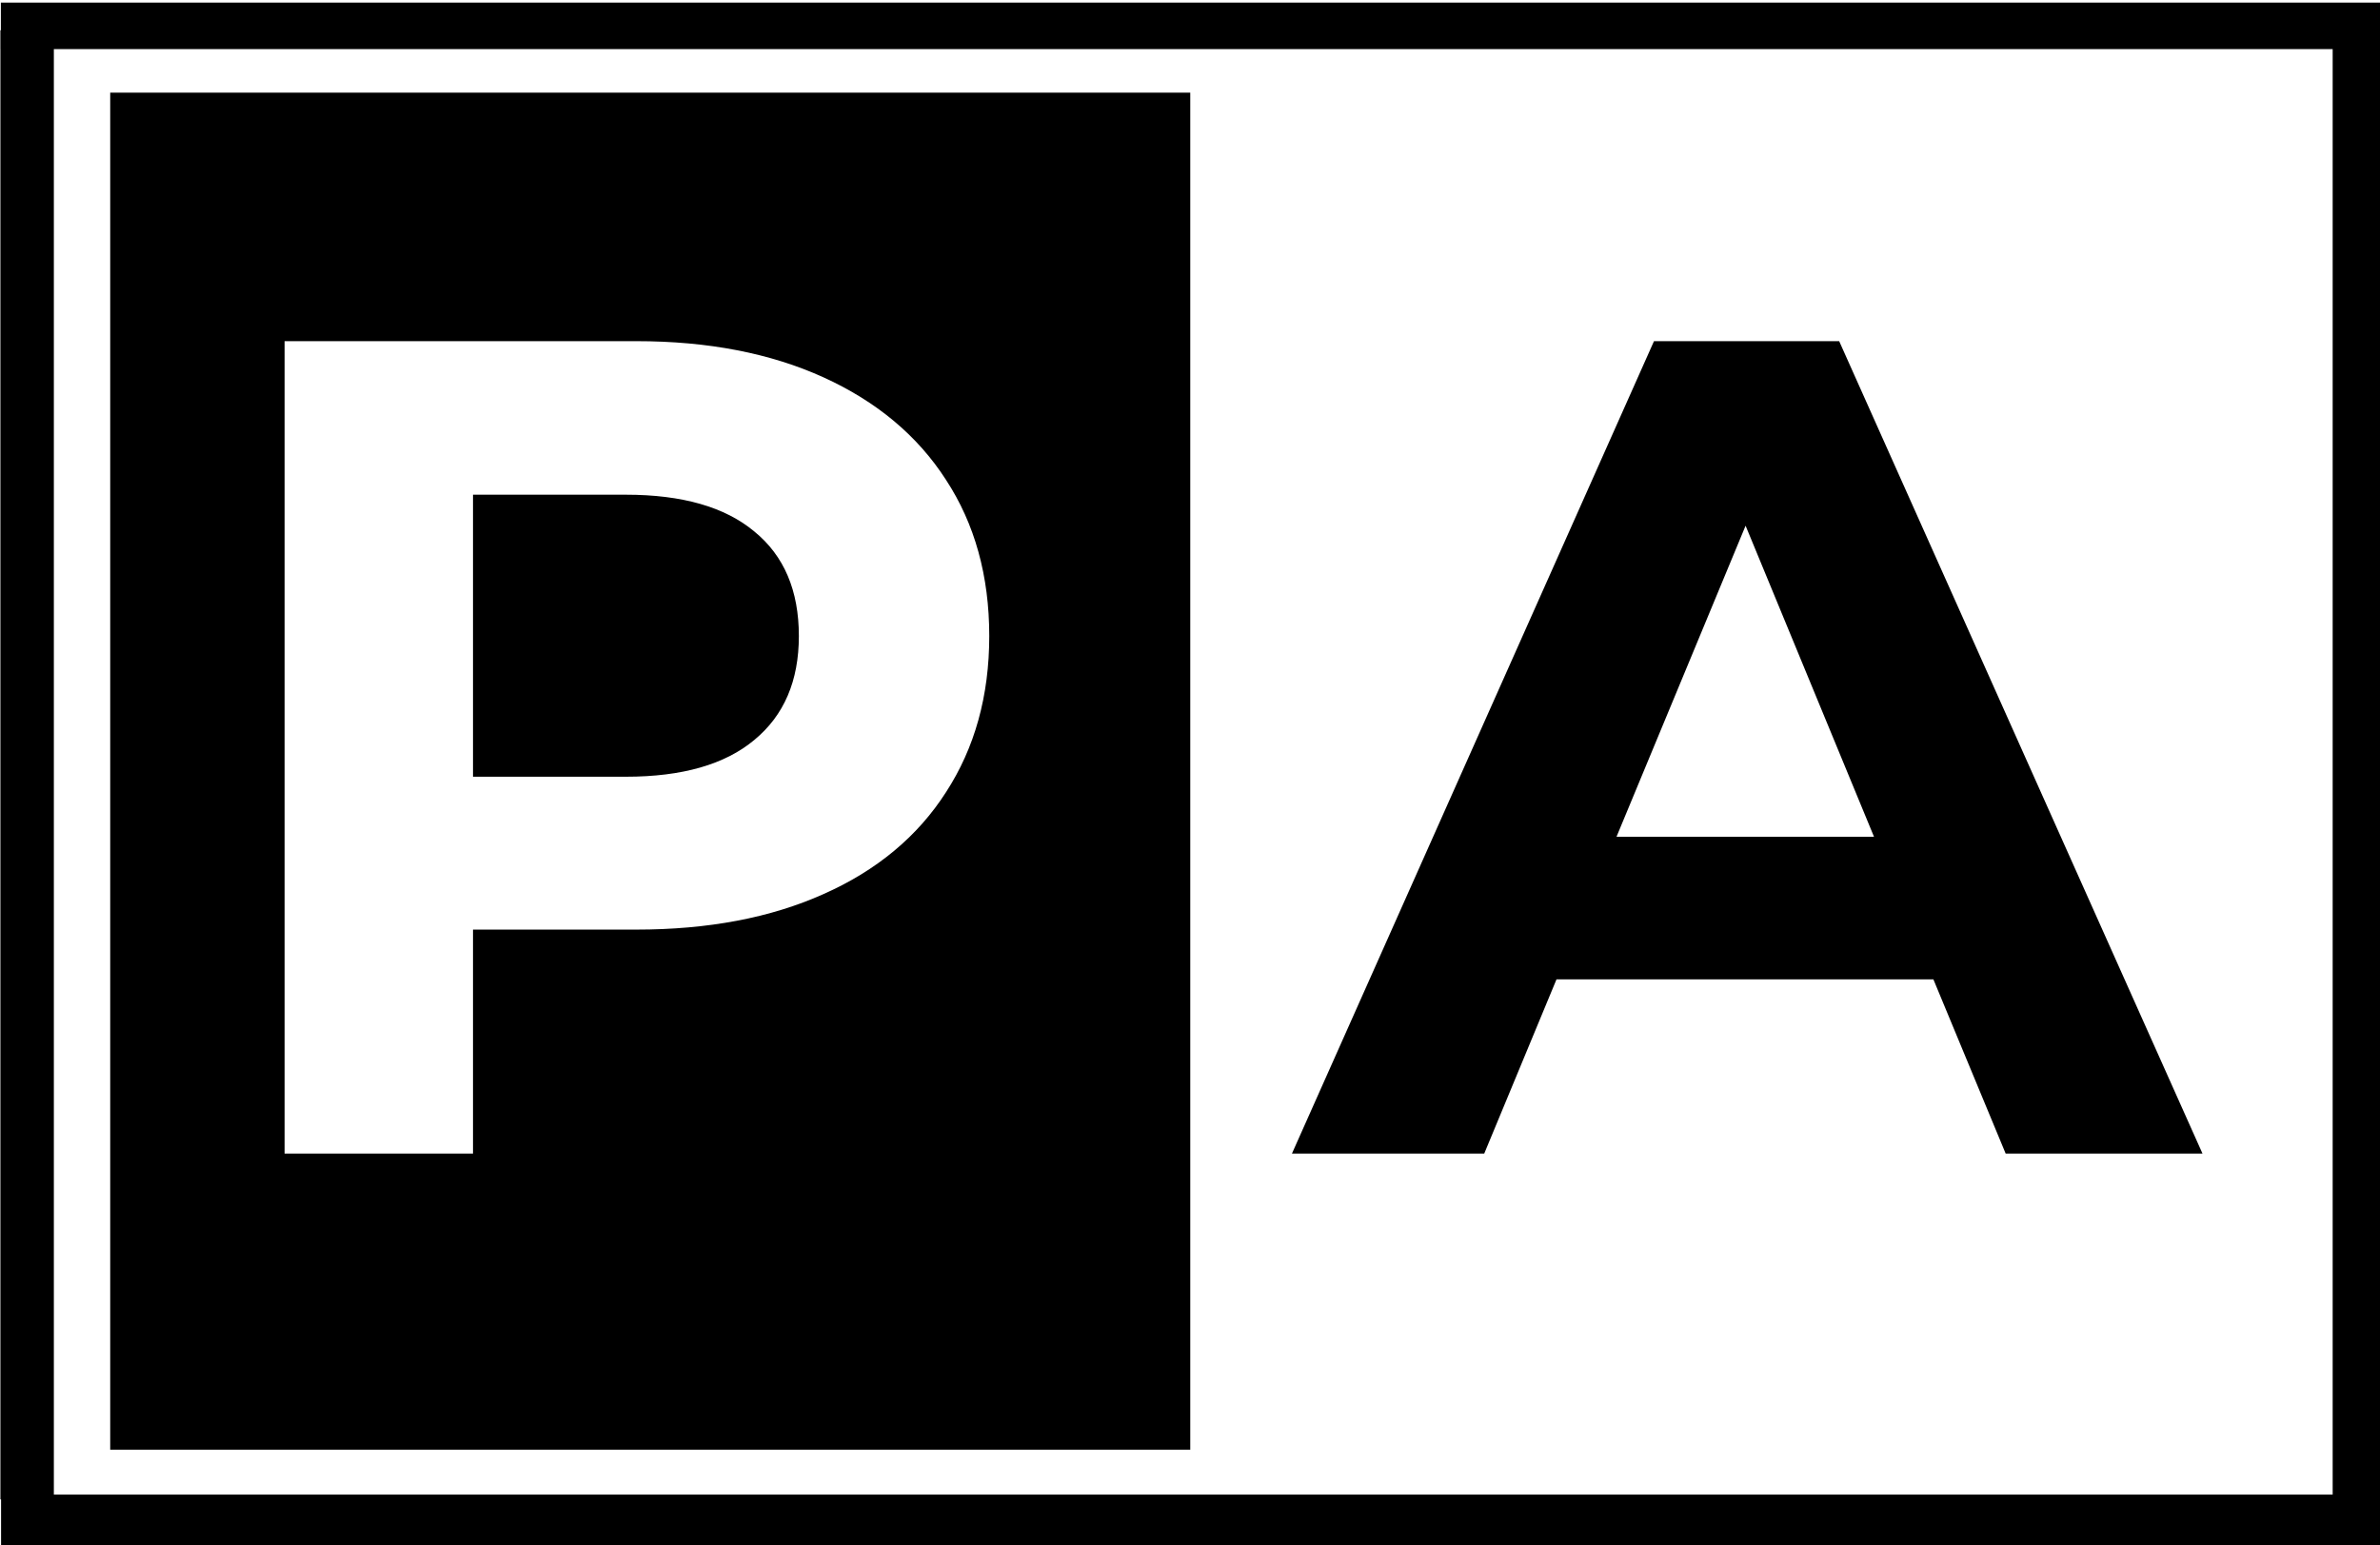
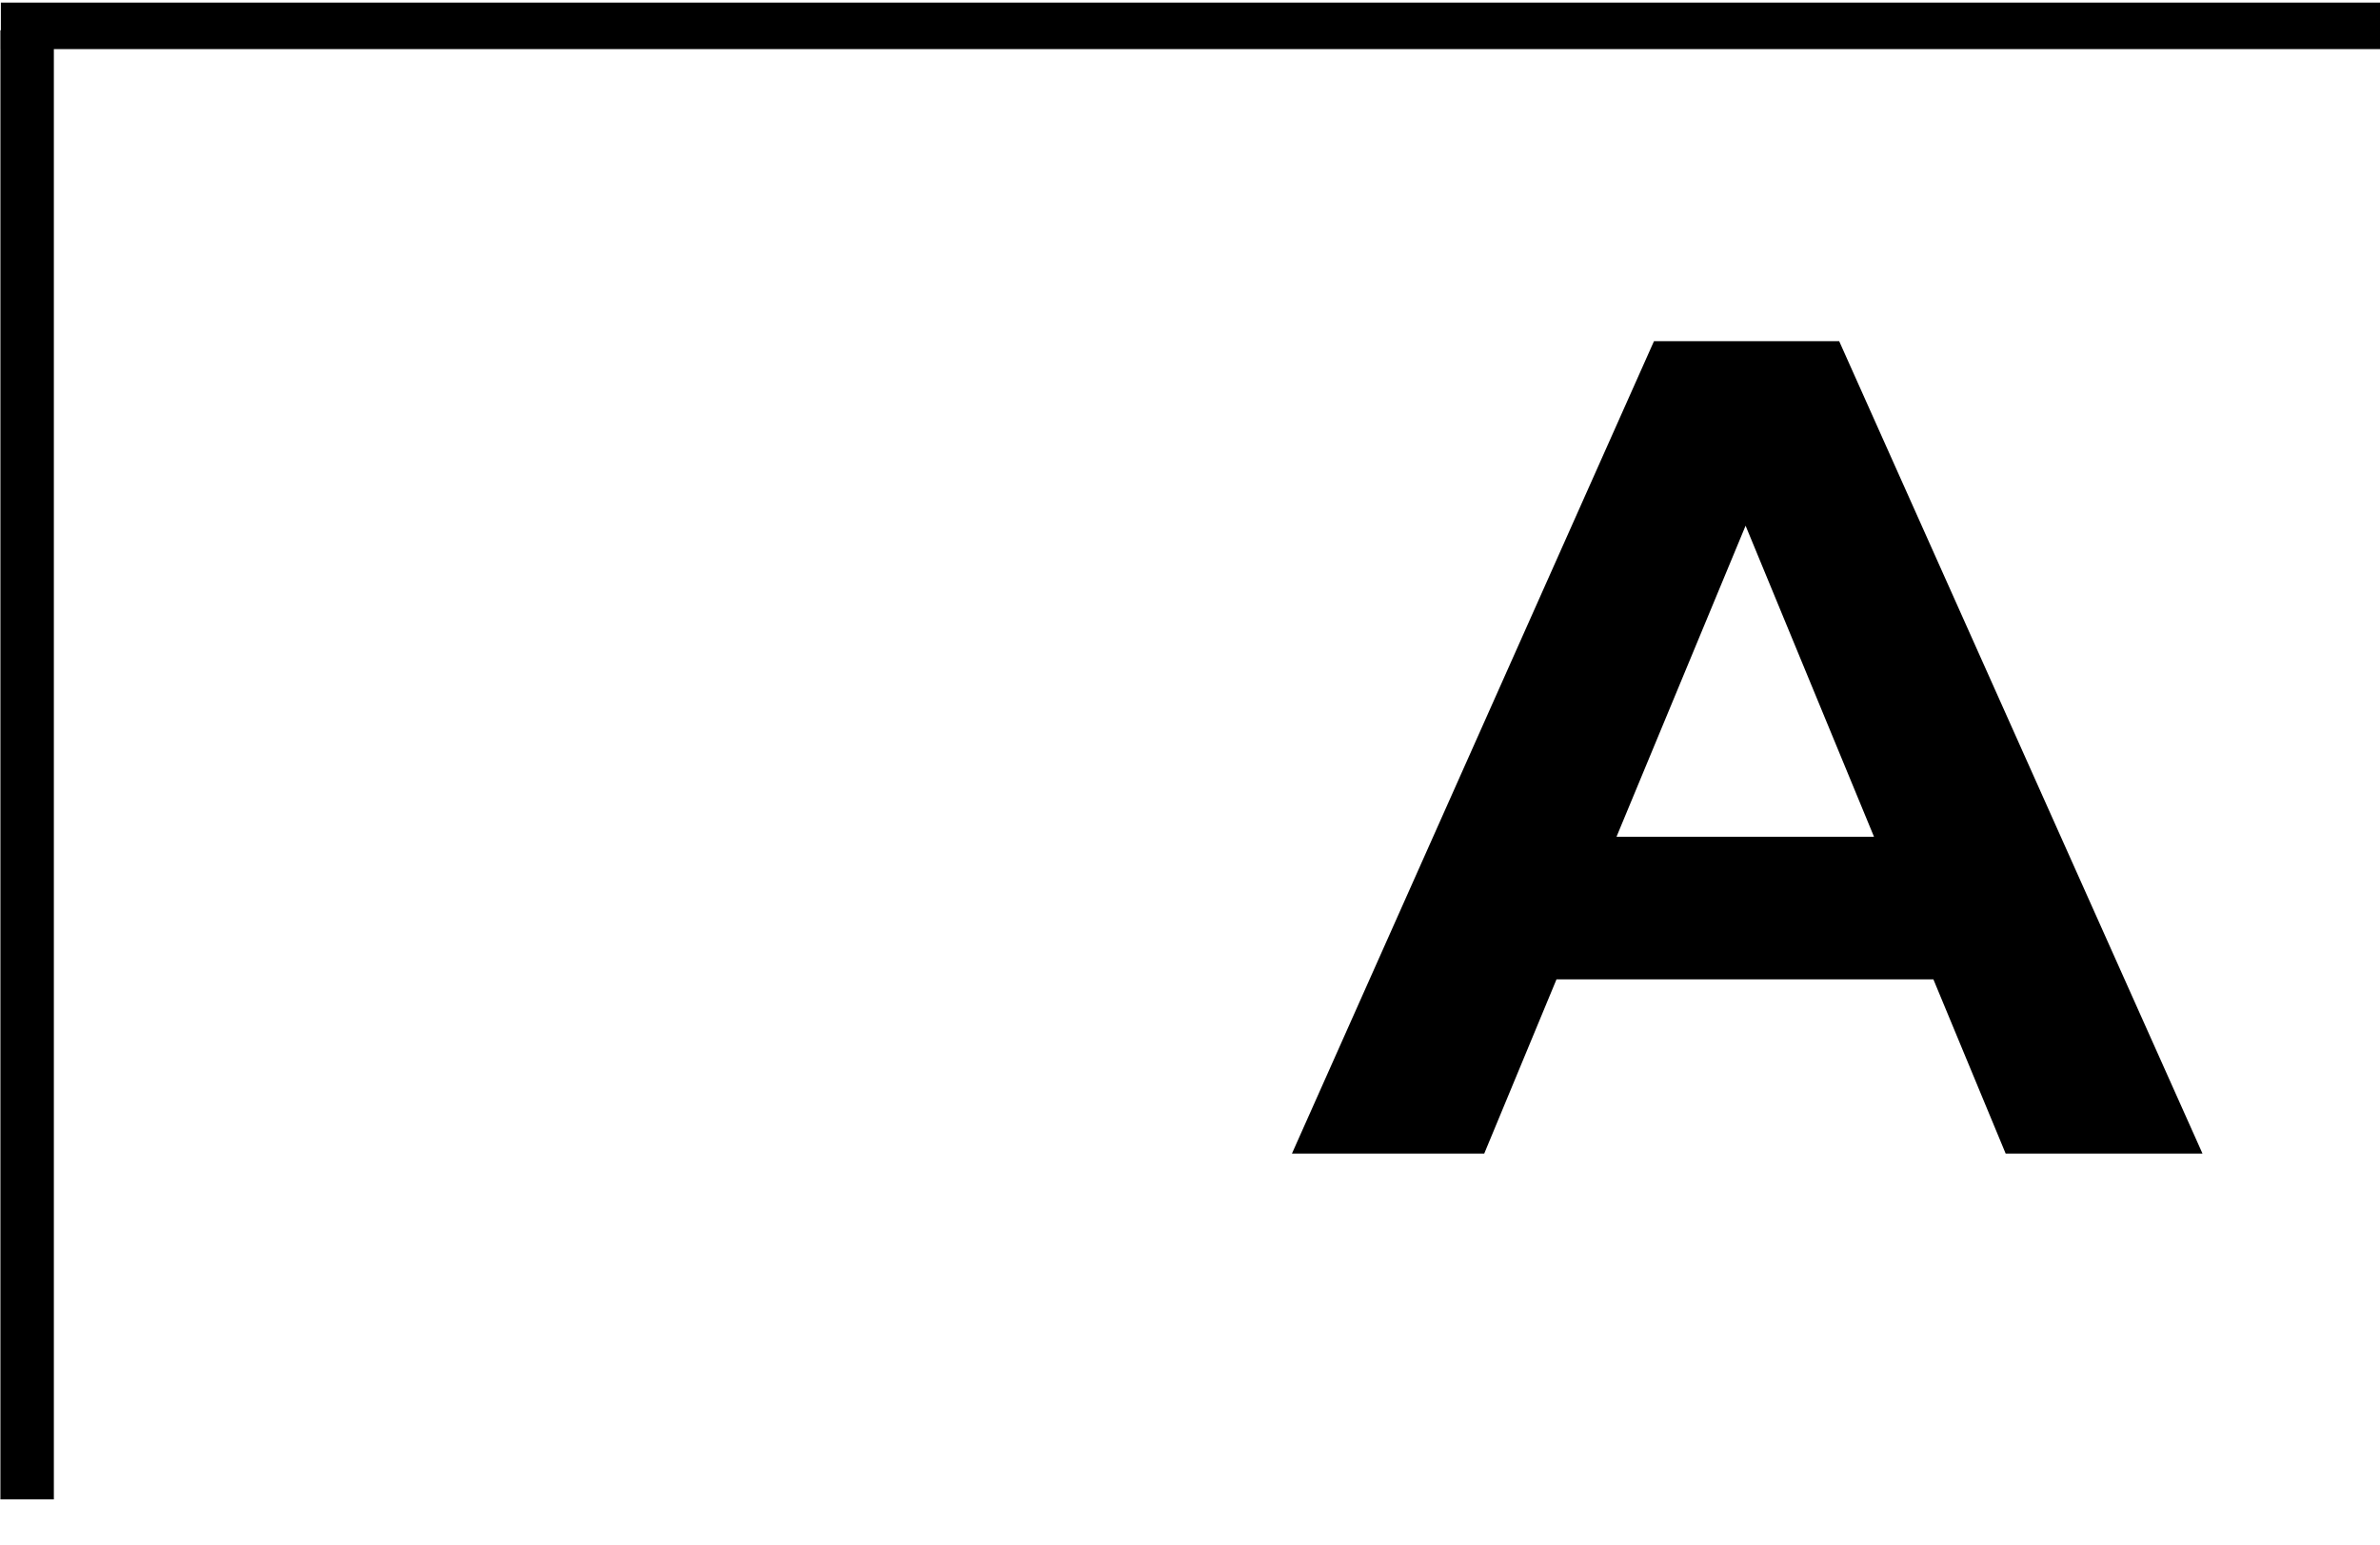
<svg xmlns="http://www.w3.org/2000/svg" xmlns:ns1="http://sodipodi.sourceforge.net/DTD/sodipodi-0.dtd" xmlns:ns2="http://www.inkscape.org/namespaces/inkscape" width="57.627" zoomAndPan="magnify" viewBox="0 0 57.627 37.418" height="37.418" preserveAspectRatio="xMidYMid" version="1.0" id="svg42" ns1:docname="Logo Icon.svg" ns2:version="1.4.2 (ebf0e940, 2025-05-08)">
  <ns1:namedview id="namedview42" pagecolor="#ffffff" bordercolor="#000000" borderopacity="0.25" ns2:showpageshadow="2" ns2:pageopacity="0.0" ns2:pagecheckerboard="0" ns2:deskcolor="#d1d1d1" ns2:zoom="4.2601375" ns2:cx="-22.886585" ns2:cy="19.952408" ns2:window-width="1752" ns2:window-height="1101" ns2:window-x="55" ns2:window-y="40" ns2:window-maximized="0" ns2:current-layer="g43" />
  <defs id="defs3">
    <g id="g1" />
    <clipPath id="d237ef7eca">
      <path d="M 9.52,7.715 H 253.945 V 49.516 H 9.52 Z m 0,0" clip-rule="nonzero" id="path1" />
    </clipPath>
    <clipPath id="68c6d84f3d">
-       <path d="M 13.598,12.305 H 99.395 V 45.164 H 13.598 Z m 0,0" clip-rule="nonzero" id="path2" />
-     </clipPath>
+       </clipPath>
    <clipPath id="e23159fc49">
      <path d="M 0.598,0.305 H 86.395 V 33.164 H 0.598 Z m 0,0" clip-rule="nonzero" id="path3" />
    </clipPath>
    <clipPath id="b6159932f4">
-       <rect x="0" width="87" y="0" height="34" id="rect3" />
-     </clipPath>
+       </clipPath>
  </defs>
  <g id="g43" transform="translate(-6.75,-5.25)">
    <g id="g2">
      <rect x="6.75" width="57.627" fill="#ffffff" y="5.25" height="37.418" fill-opacity="1" id="rect5" style="stroke-width:0.103" />
      <g clip-path="url(#68c6d84f3d)" id="g9" transform="matrix(0.305,0,0,1,5.271,-4.811)">
        <g transform="translate(13,12)" id="g8">
          <g clip-path="url(#b6159932f4)" id="g7">
            <g clip-path="url(#e23159fc49)" id="g6">
-               <path fill="#000000" d="M 0.598,0.305 H 86.34 V 33.164 H 0.598 Z m 0,0" fill-opacity="1" fill-rule="nonzero" id="path6" />
+               <path fill="#000000" d="M 0.598,0.305 H 86.34 V 33.164 H 0.598 m 0,0" fill-opacity="1" fill-rule="nonzero" id="path6" />
            </g>
          </g>
        </g>
      </g>
      <g fill="#ffffff" fill-opacity="1" id="g12" transform="translate(-4.184,-4.811)">
        <g transform="translate(15.496,37.994)" id="g11">
          <g id="g10">
-             <path d="m 10.844,-19.672 c 1.738,0 3.25,0.293 4.531,0.875 1.289,0.586 2.281,1.414 2.969,2.484 0.695,1.062 1.047,2.324 1.047,3.781 0,1.449 -0.352,2.711 -1.047,3.781 -0.688,1.074 -1.68,1.898 -2.969,2.469 -1.281,0.574 -2.793,0.859 -4.531,0.859 H 6.891 V 0 h -4.562 v -19.672 z m -0.25,10.547 c 1.363,0 2.398,-0.297 3.109,-0.891 0.719,-0.594 1.078,-1.43 1.078,-2.516 0,-1.102 -0.359,-1.945 -1.078,-2.531 -0.711,-0.594 -1.746,-0.891 -3.109,-0.891 H 6.891 V -9.125 Z m 0,0" id="path9" />
-           </g>
+             </g>
        </g>
      </g>
      <g fill="#000000" fill-opacity="1" id="g24" transform="translate(-65.267,-4.811)">
        <g transform="translate(103.549,37.994)" id="g23">
          <g id="g22">
            <path d="m 15.281,-4.219 h -9.125 L 4.406,0 H -0.25 L 8.516,-19.672 H 13 L 21.797,0 H 17.031 Z m -1.438,-3.453 -3.109,-7.531 -3.125,7.531 z m 0,0" id="path21" />
          </g>
        </g>
      </g>
    </g>
    <rect style="fill:#000000;stroke-width:0.161" id="rect4" width="57.761" height="1.126" x="6.771" y="5.313" />
-     <rect style="fill:#000000;stroke-width:0.222" id="rect6" width="1.183" height="35.615" x="63.231" y="5.921" />
-     <rect style="fill:#000000;stroke-width:0.215" id="rect7" width="57.685" height="1.277" x="6.776" y="41.44" />
    <rect style="fill:#000000;stroke-width:0.16" id="rect9" width="1.294" height="35.574" x="6.76" y="5.983" />
  </g>
</svg>